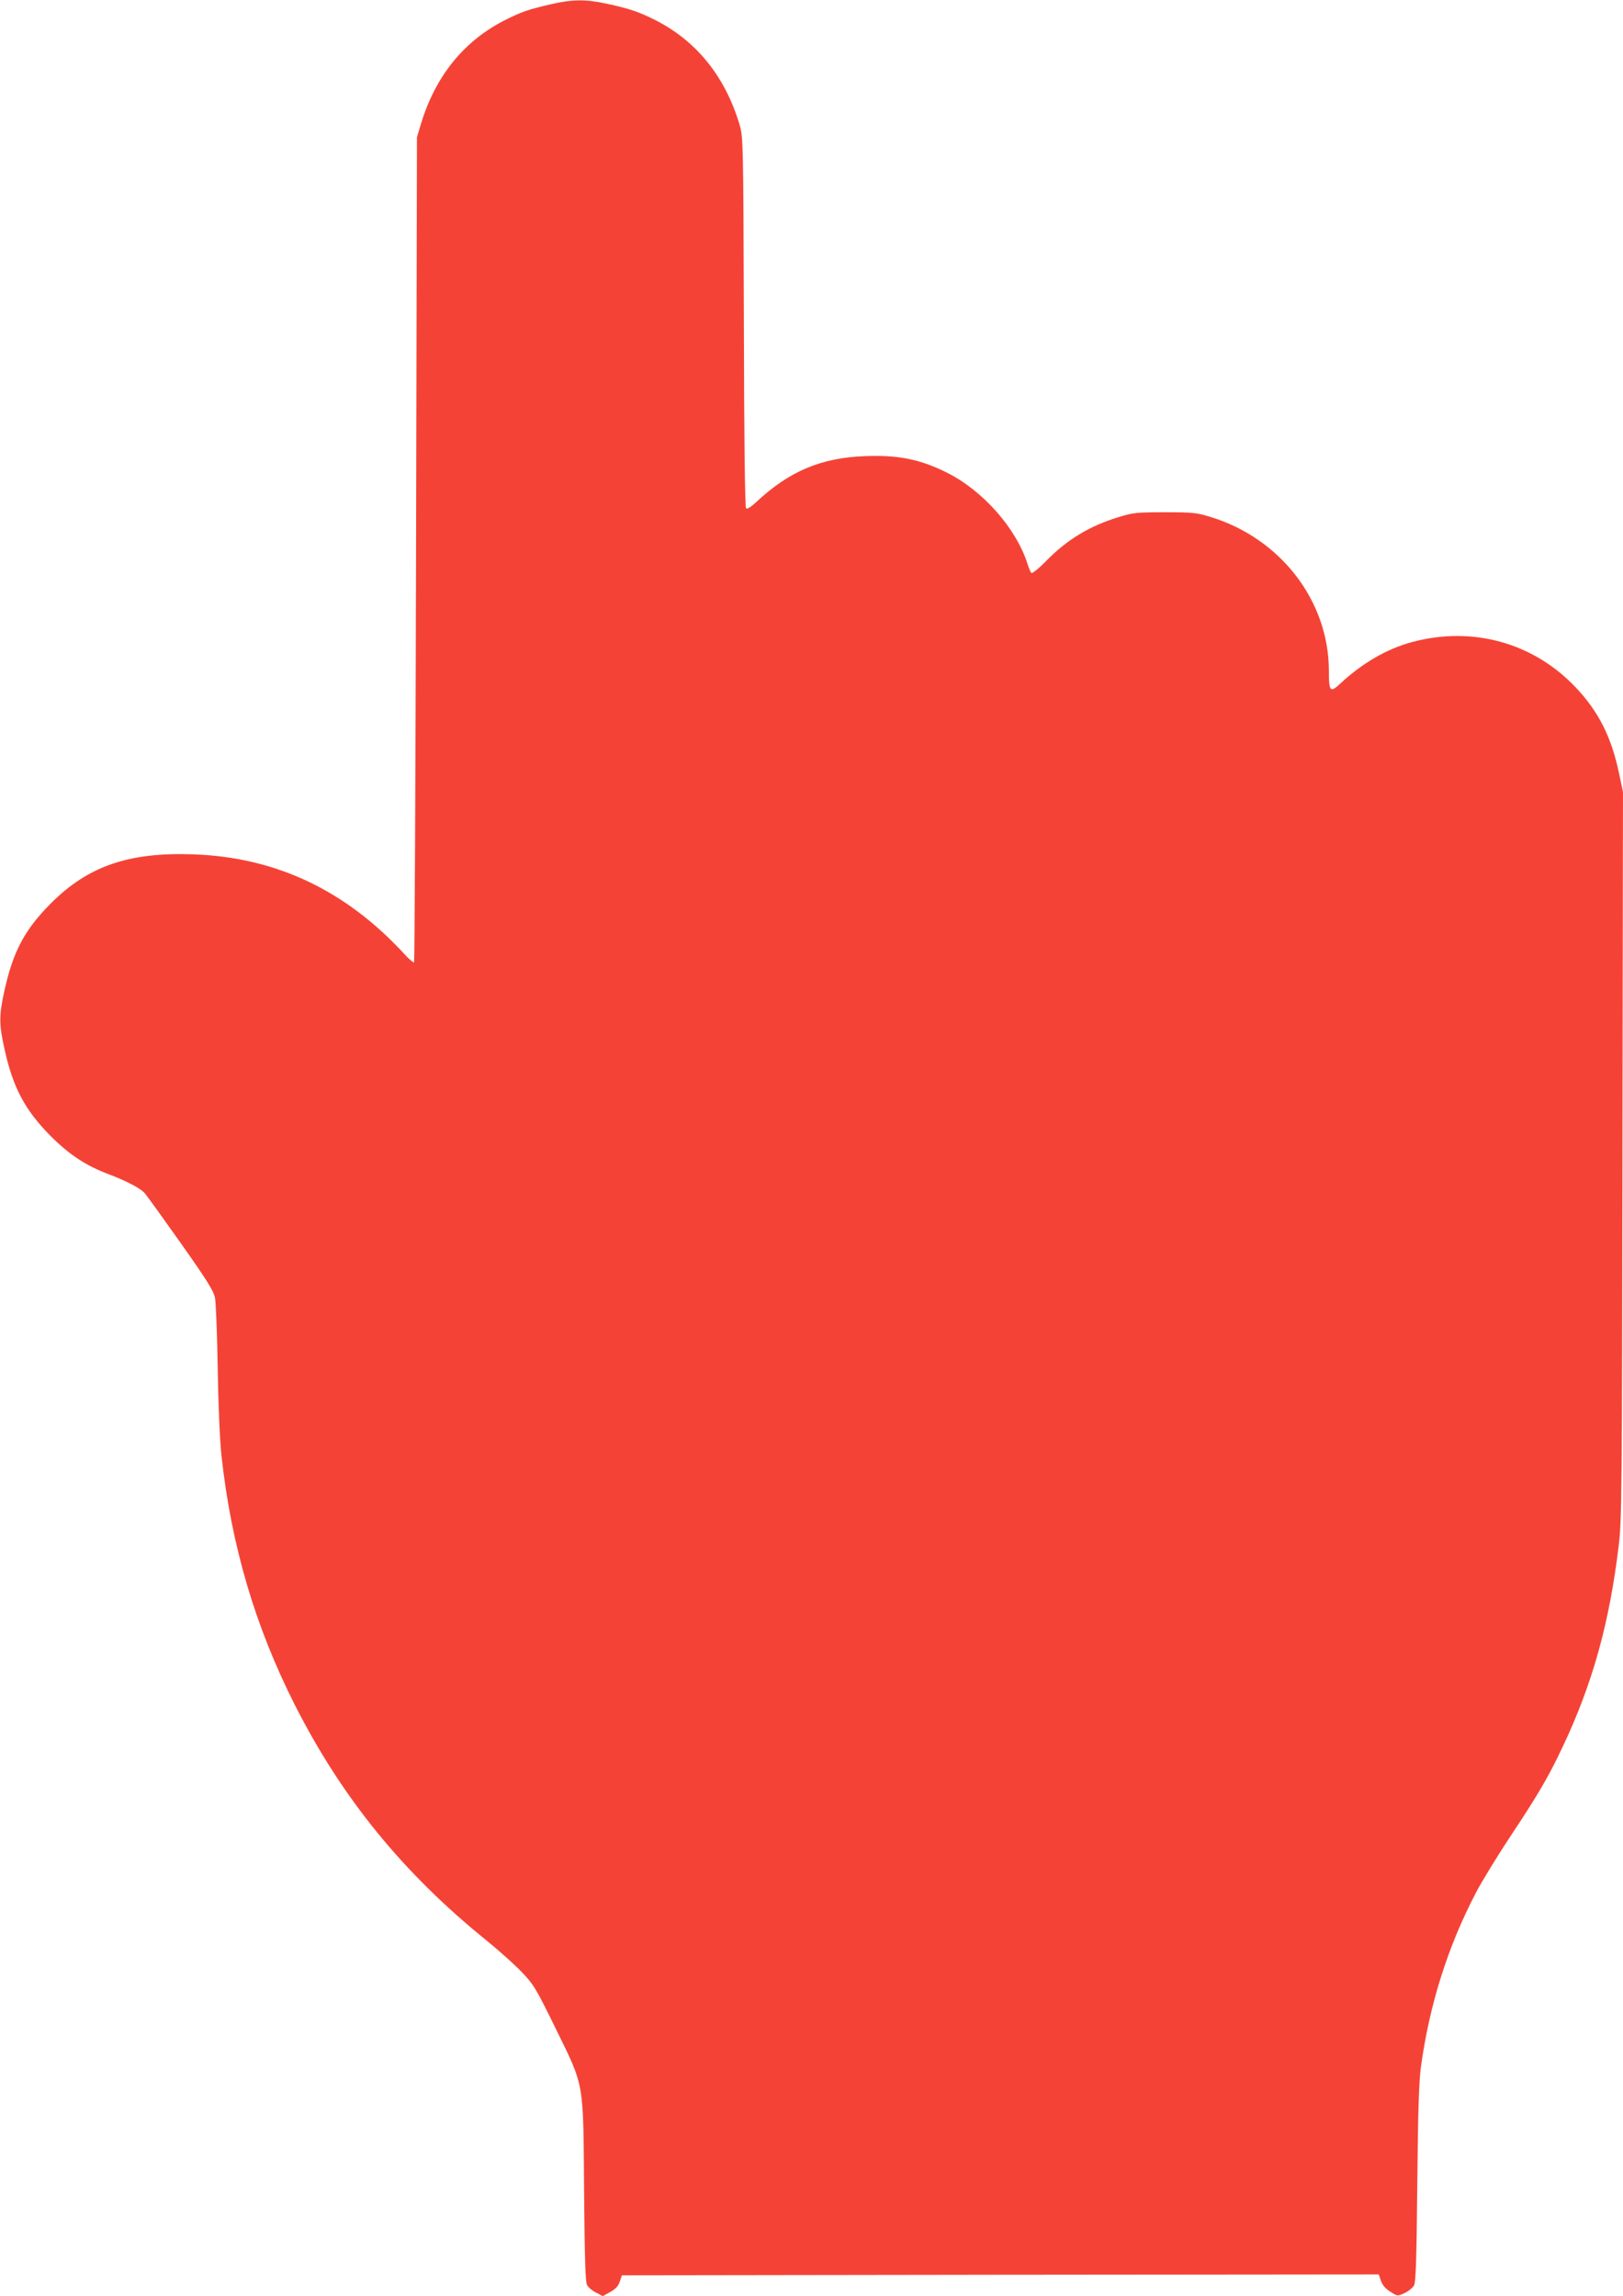
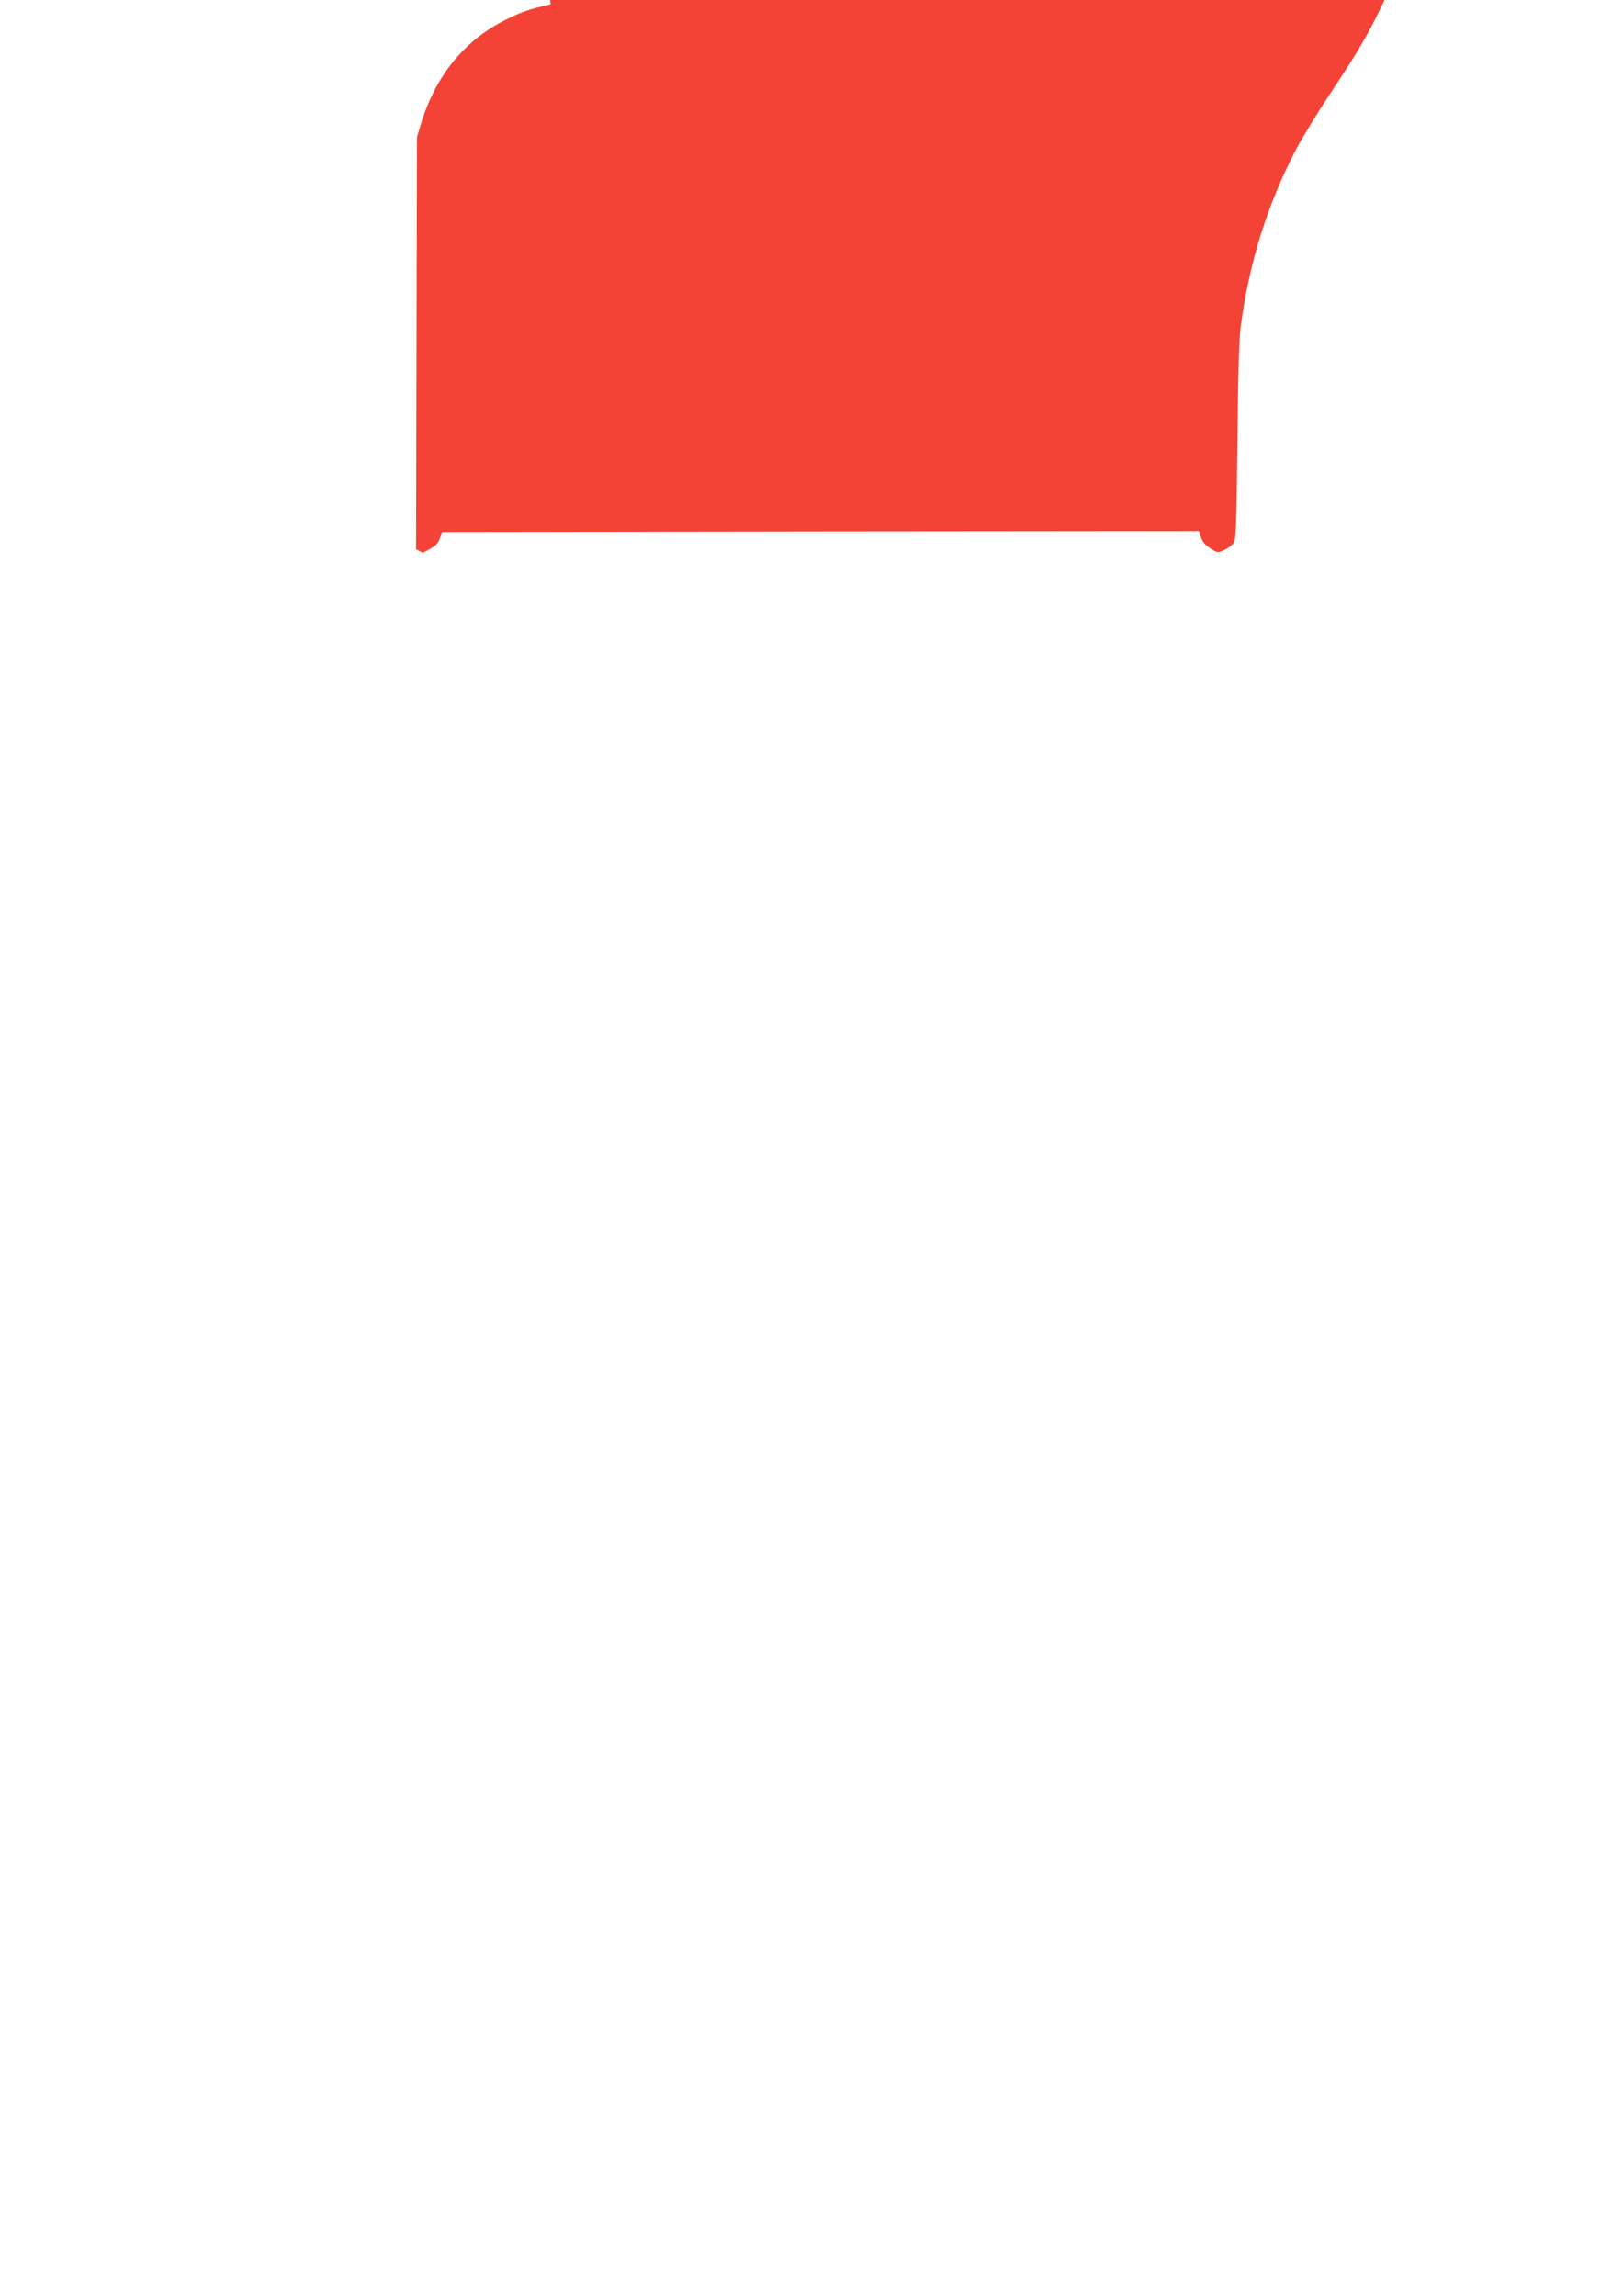
<svg xmlns="http://www.w3.org/2000/svg" version="1.0" width="905pt" height="1280pt" viewBox="0 0 905 1280" preserveAspectRatio="xMidYMid meet">
  <g transform="translate(0,1280) scale(0.1,-0.1)" fill="#f44336" stroke="none">
-     <path d="M3070 12776 c-124 -29 -160 -41 -250 -86 -232 -116 -393 -314 -474 -585 l-21 -70 -5 -2297 c-3 -1263 -8 -2299 -11 -2303 -4 -3 -29 18 -55 47 -327 355 -716 539 -1176 555 -358 13 -586 -65 -793 -272 -147 -147 -212 -269 -260 -487 -31 -139 -31 -187 0 -326 47 -214 113 -339 255 -483 103 -104 199 -168 325 -215 100 -38 177 -78 201 -105 12 -13 103 -140 203 -281 147 -208 183 -266 190 -305 5 -26 12 -203 15 -393 3 -197 12 -405 21 -485 54 -499 187 -951 409 -1390 263 -519 604 -938 1071 -1315 66 -54 153 -131 193 -173 68 -71 79 -89 192 -319 160 -328 152 -282 157 -908 3 -353 7 -502 16 -518 6 -13 29 -33 50 -43 l38 -20 42 23 c30 17 45 33 53 58 l12 35 2110 3 2110 2 12 -35 c8 -24 25 -44 52 -61 40 -26 41 -26 80 -8 22 10 45 29 53 43 10 20 14 147 18 566 4 401 9 568 20 650 48 351 151 675 308 975 33 63 120 205 193 315 151 227 214 335 290 497 167 353 261 691 313 1128 16 132 18 320 20 2169 l3 2025 -21 100 c-43 207 -115 349 -243 484 -237 250 -577 343 -914 252 -140 -38 -275 -117 -395 -228 -60 -57 -67 -50 -67 70 -1 387 -268 735 -657 855 -81 25 -102 27 -258 27 -156 0 -177 -2 -258 -27 -163 -50 -288 -126 -405 -246 -41 -42 -77 -70 -81 -65 -5 5 -14 27 -21 49 -63 199 -248 409 -450 510 -150 75 -271 99 -457 92 -244 -9 -422 -84 -606 -256 -30 -28 -51 -41 -57 -35 -6 6 -11 414 -12 1039 -3 1012 -4 1031 -24 1100 -81 270 -242 469 -474 585 -90 45 -144 63 -270 90 -117 25 -188 24 -310 -4z" />
+     <path d="M3070 12776 c-124 -29 -160 -41 -250 -86 -232 -116 -393 -314 -474 -585 l-21 -70 -5 -2297 l38 -20 42 23 c30 17 45 33 53 58 l12 35 2110 3 2110 2 12 -35 c8 -24 25 -44 52 -61 40 -26 41 -26 80 -8 22 10 45 29 53 43 10 20 14 147 18 566 4 401 9 568 20 650 48 351 151 675 308 975 33 63 120 205 193 315 151 227 214 335 290 497 167 353 261 691 313 1128 16 132 18 320 20 2169 l3 2025 -21 100 c-43 207 -115 349 -243 484 -237 250 -577 343 -914 252 -140 -38 -275 -117 -395 -228 -60 -57 -67 -50 -67 70 -1 387 -268 735 -657 855 -81 25 -102 27 -258 27 -156 0 -177 -2 -258 -27 -163 -50 -288 -126 -405 -246 -41 -42 -77 -70 -81 -65 -5 5 -14 27 -21 49 -63 199 -248 409 -450 510 -150 75 -271 99 -457 92 -244 -9 -422 -84 -606 -256 -30 -28 -51 -41 -57 -35 -6 6 -11 414 -12 1039 -3 1012 -4 1031 -24 1100 -81 270 -242 469 -474 585 -90 45 -144 63 -270 90 -117 25 -188 24 -310 -4z" />
  </g>
</svg>